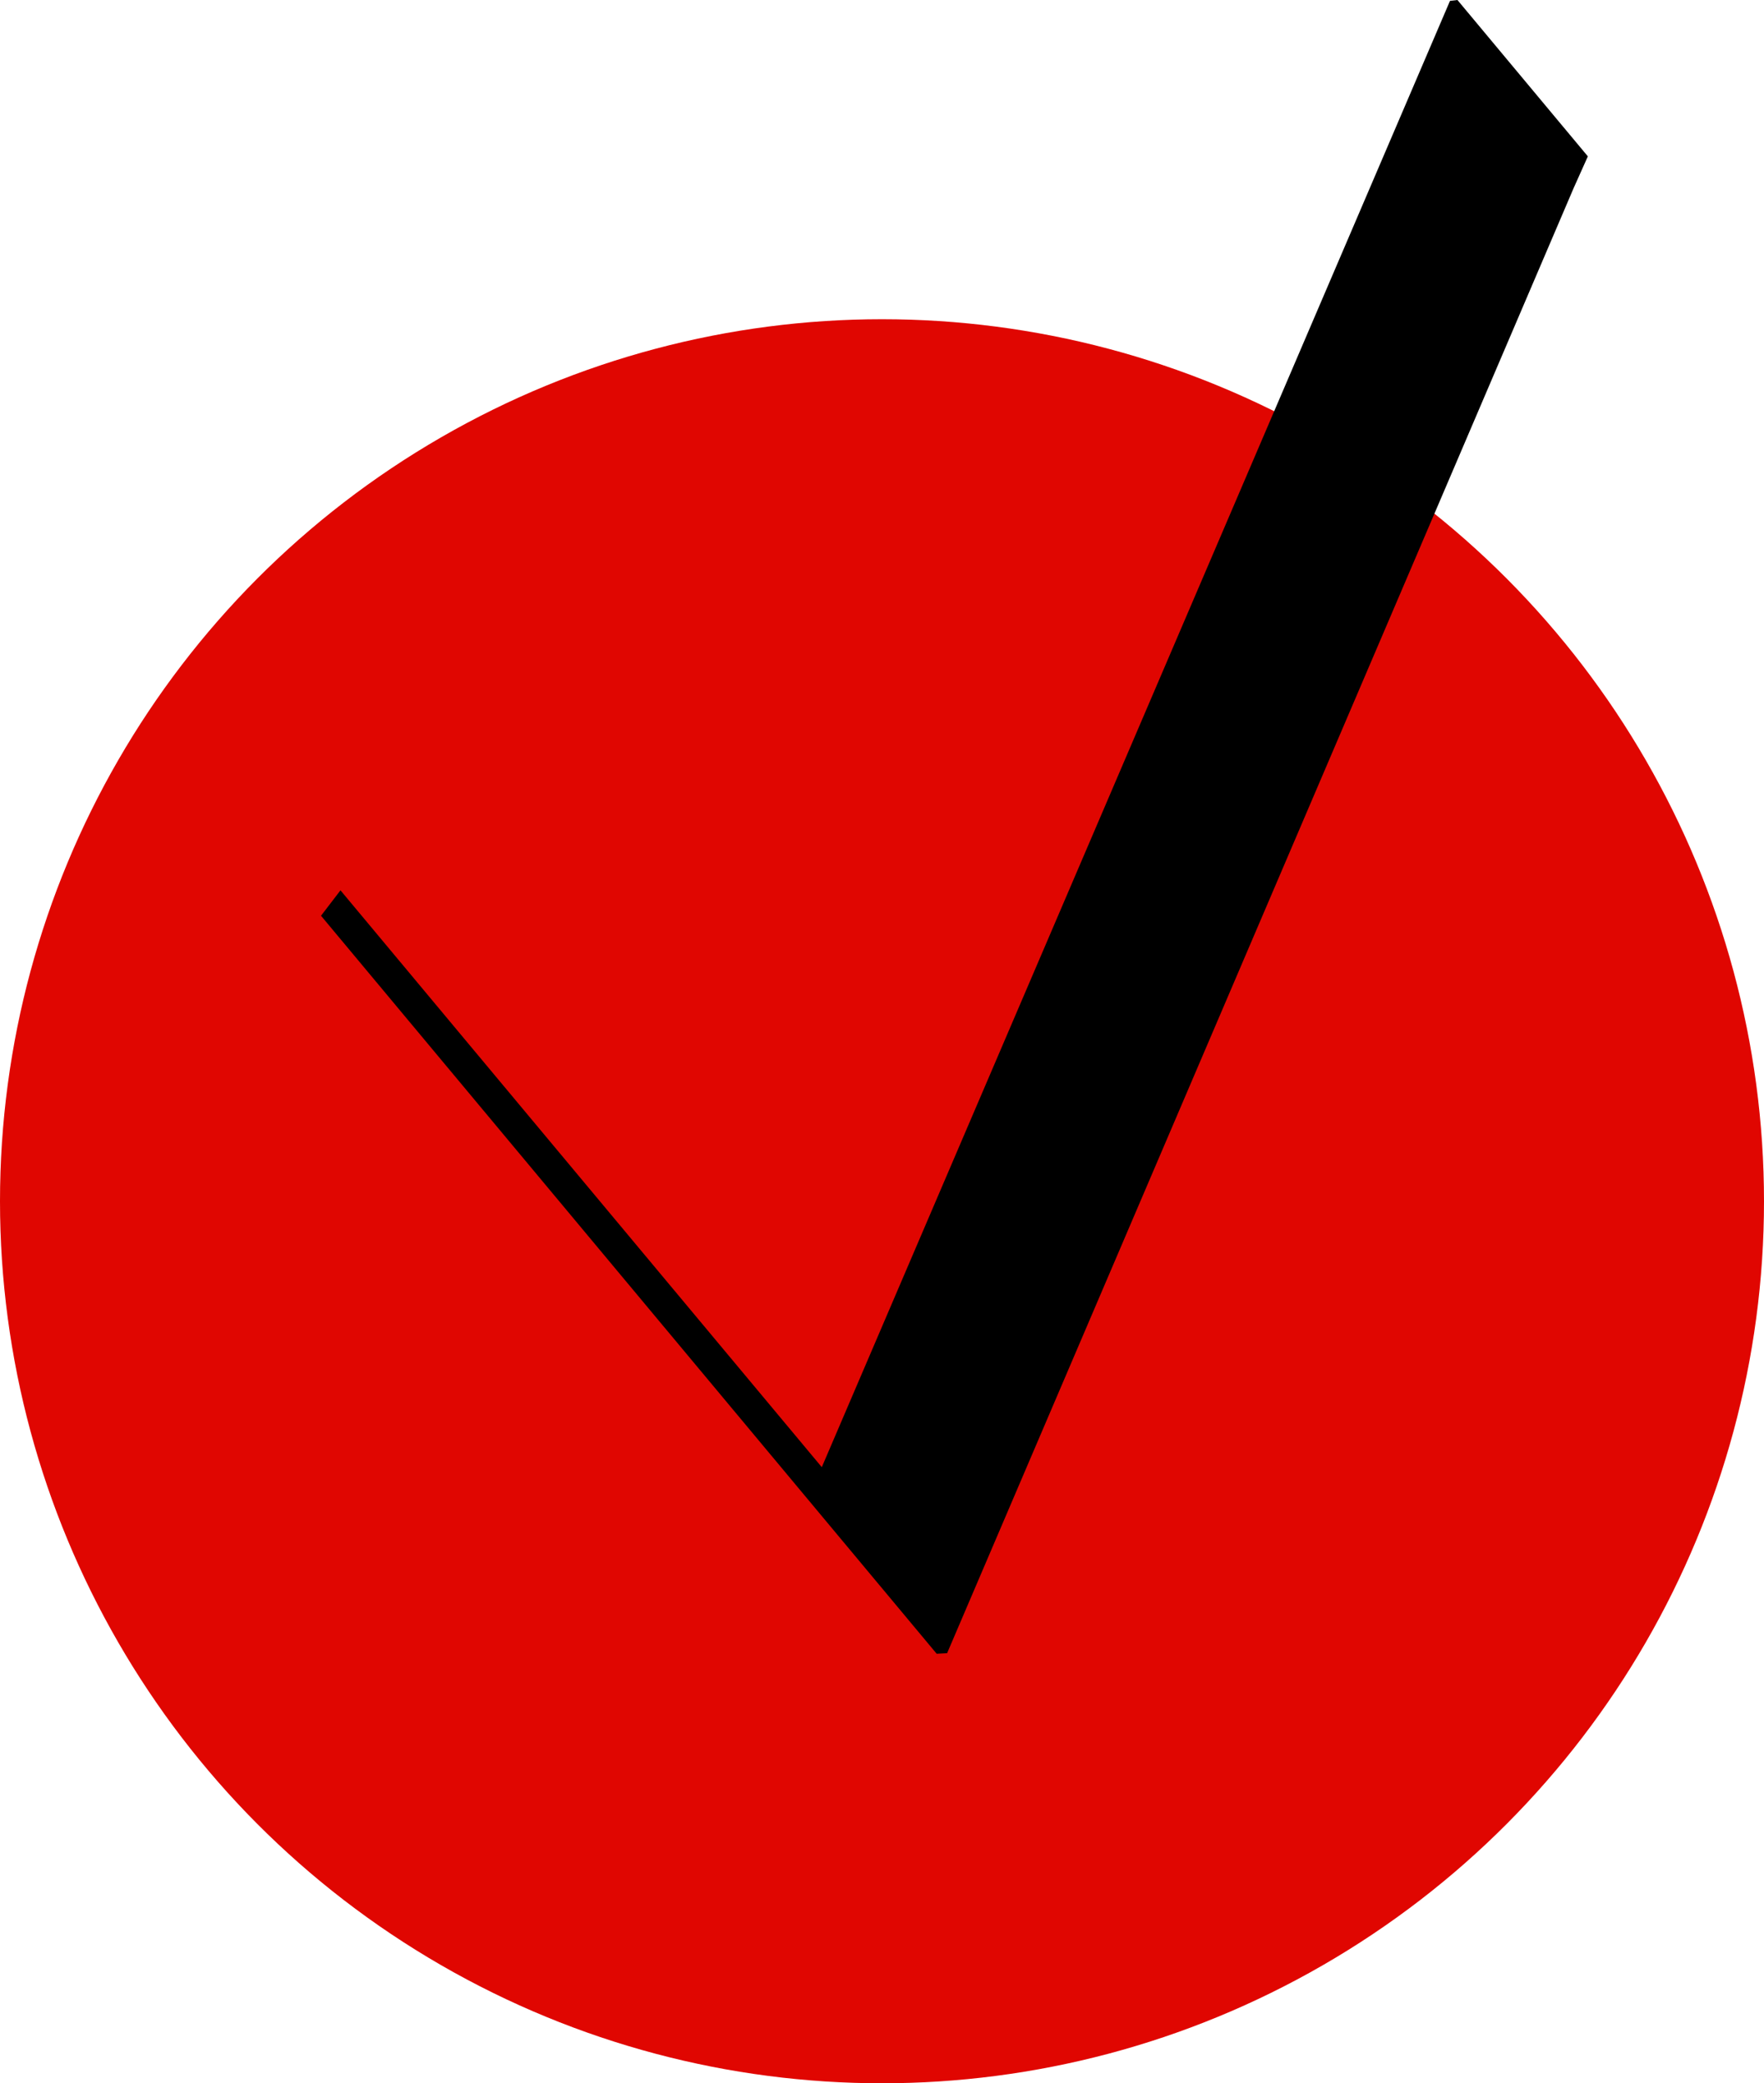
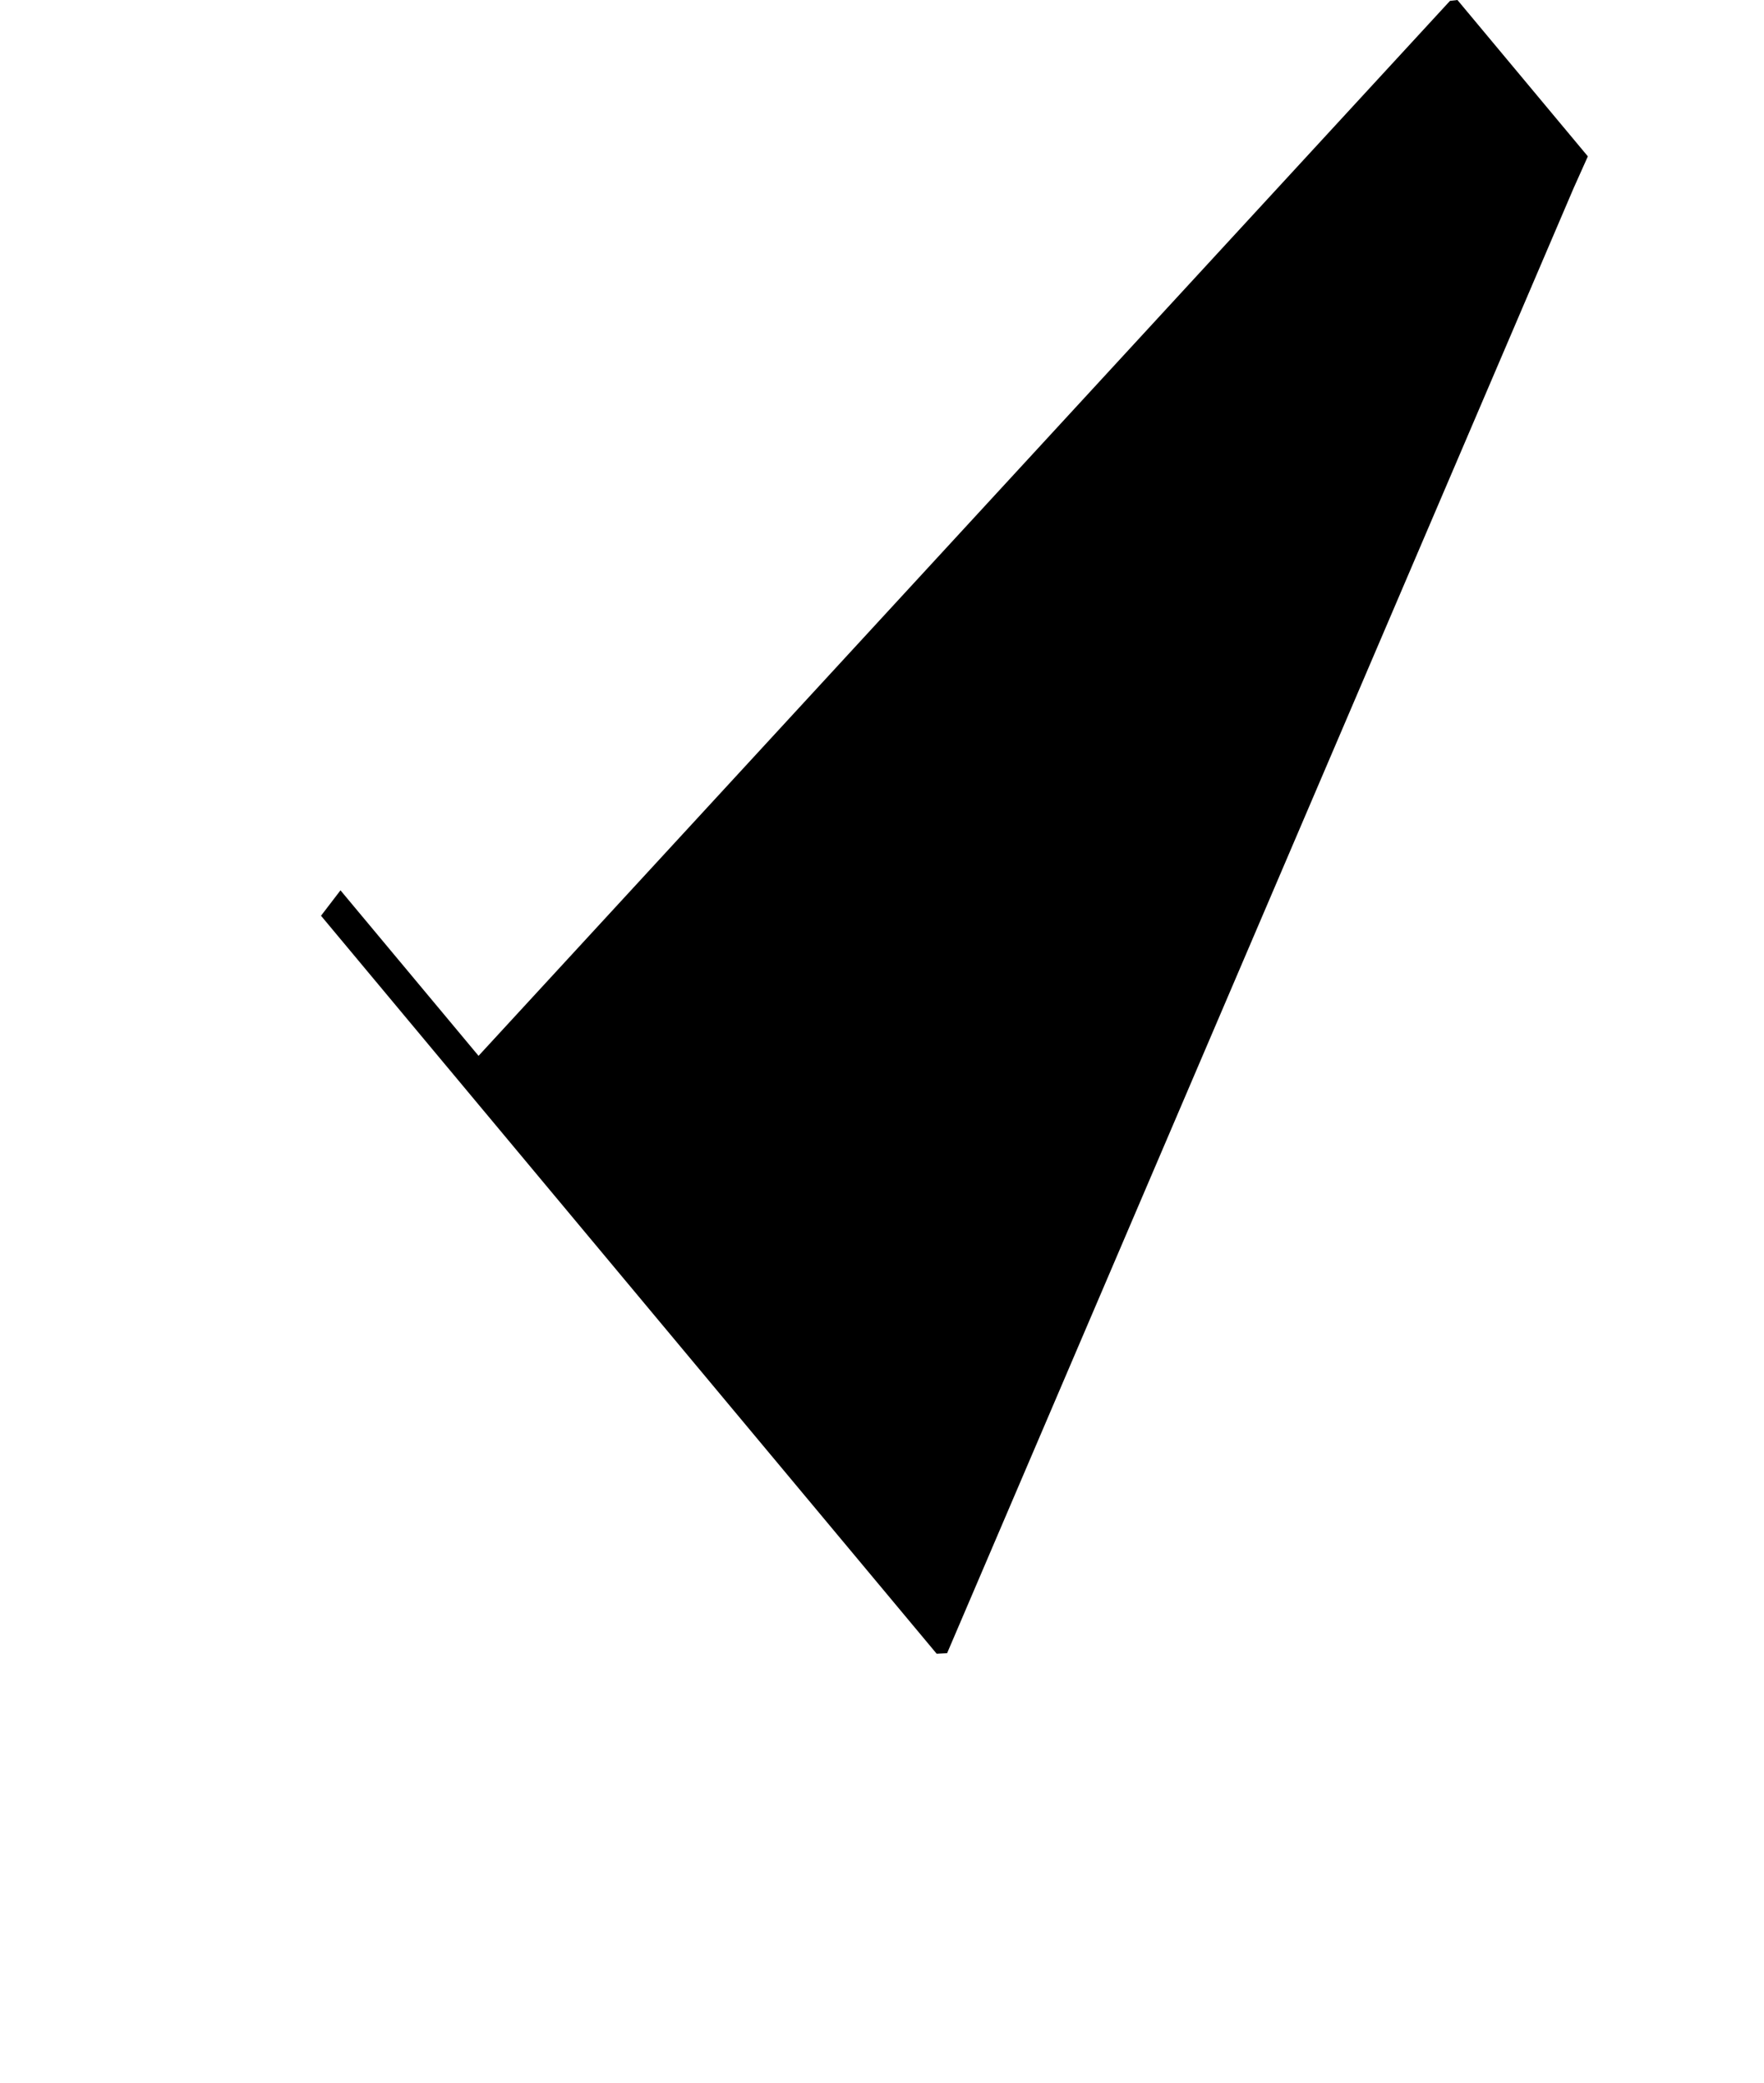
<svg xmlns="http://www.w3.org/2000/svg" id="Ebene_1" viewBox="0 0 165.84 195.85">
  <defs>
    <style>
      .cls-1 {
        fill: #e00601;
      }
    </style>
  </defs>
-   <circle class="cls-1" cx="82.92" cy="112.93" r="82.92" />
-   <path d="M44.99,99.26l32.27,38.67L136.32.08l.7-.08,12.26,14.7-1.34,2.99-58.9,137.73-.98.05L30.18,86.09l1.83-2.39,12.98,15.56Z" />
+   <path d="M44.99,99.26L136.32.08l.7-.08,12.26,14.7-1.34,2.99-58.9,137.73-.98.05L30.18,86.09l1.83-2.39,12.98,15.56Z" />
</svg>